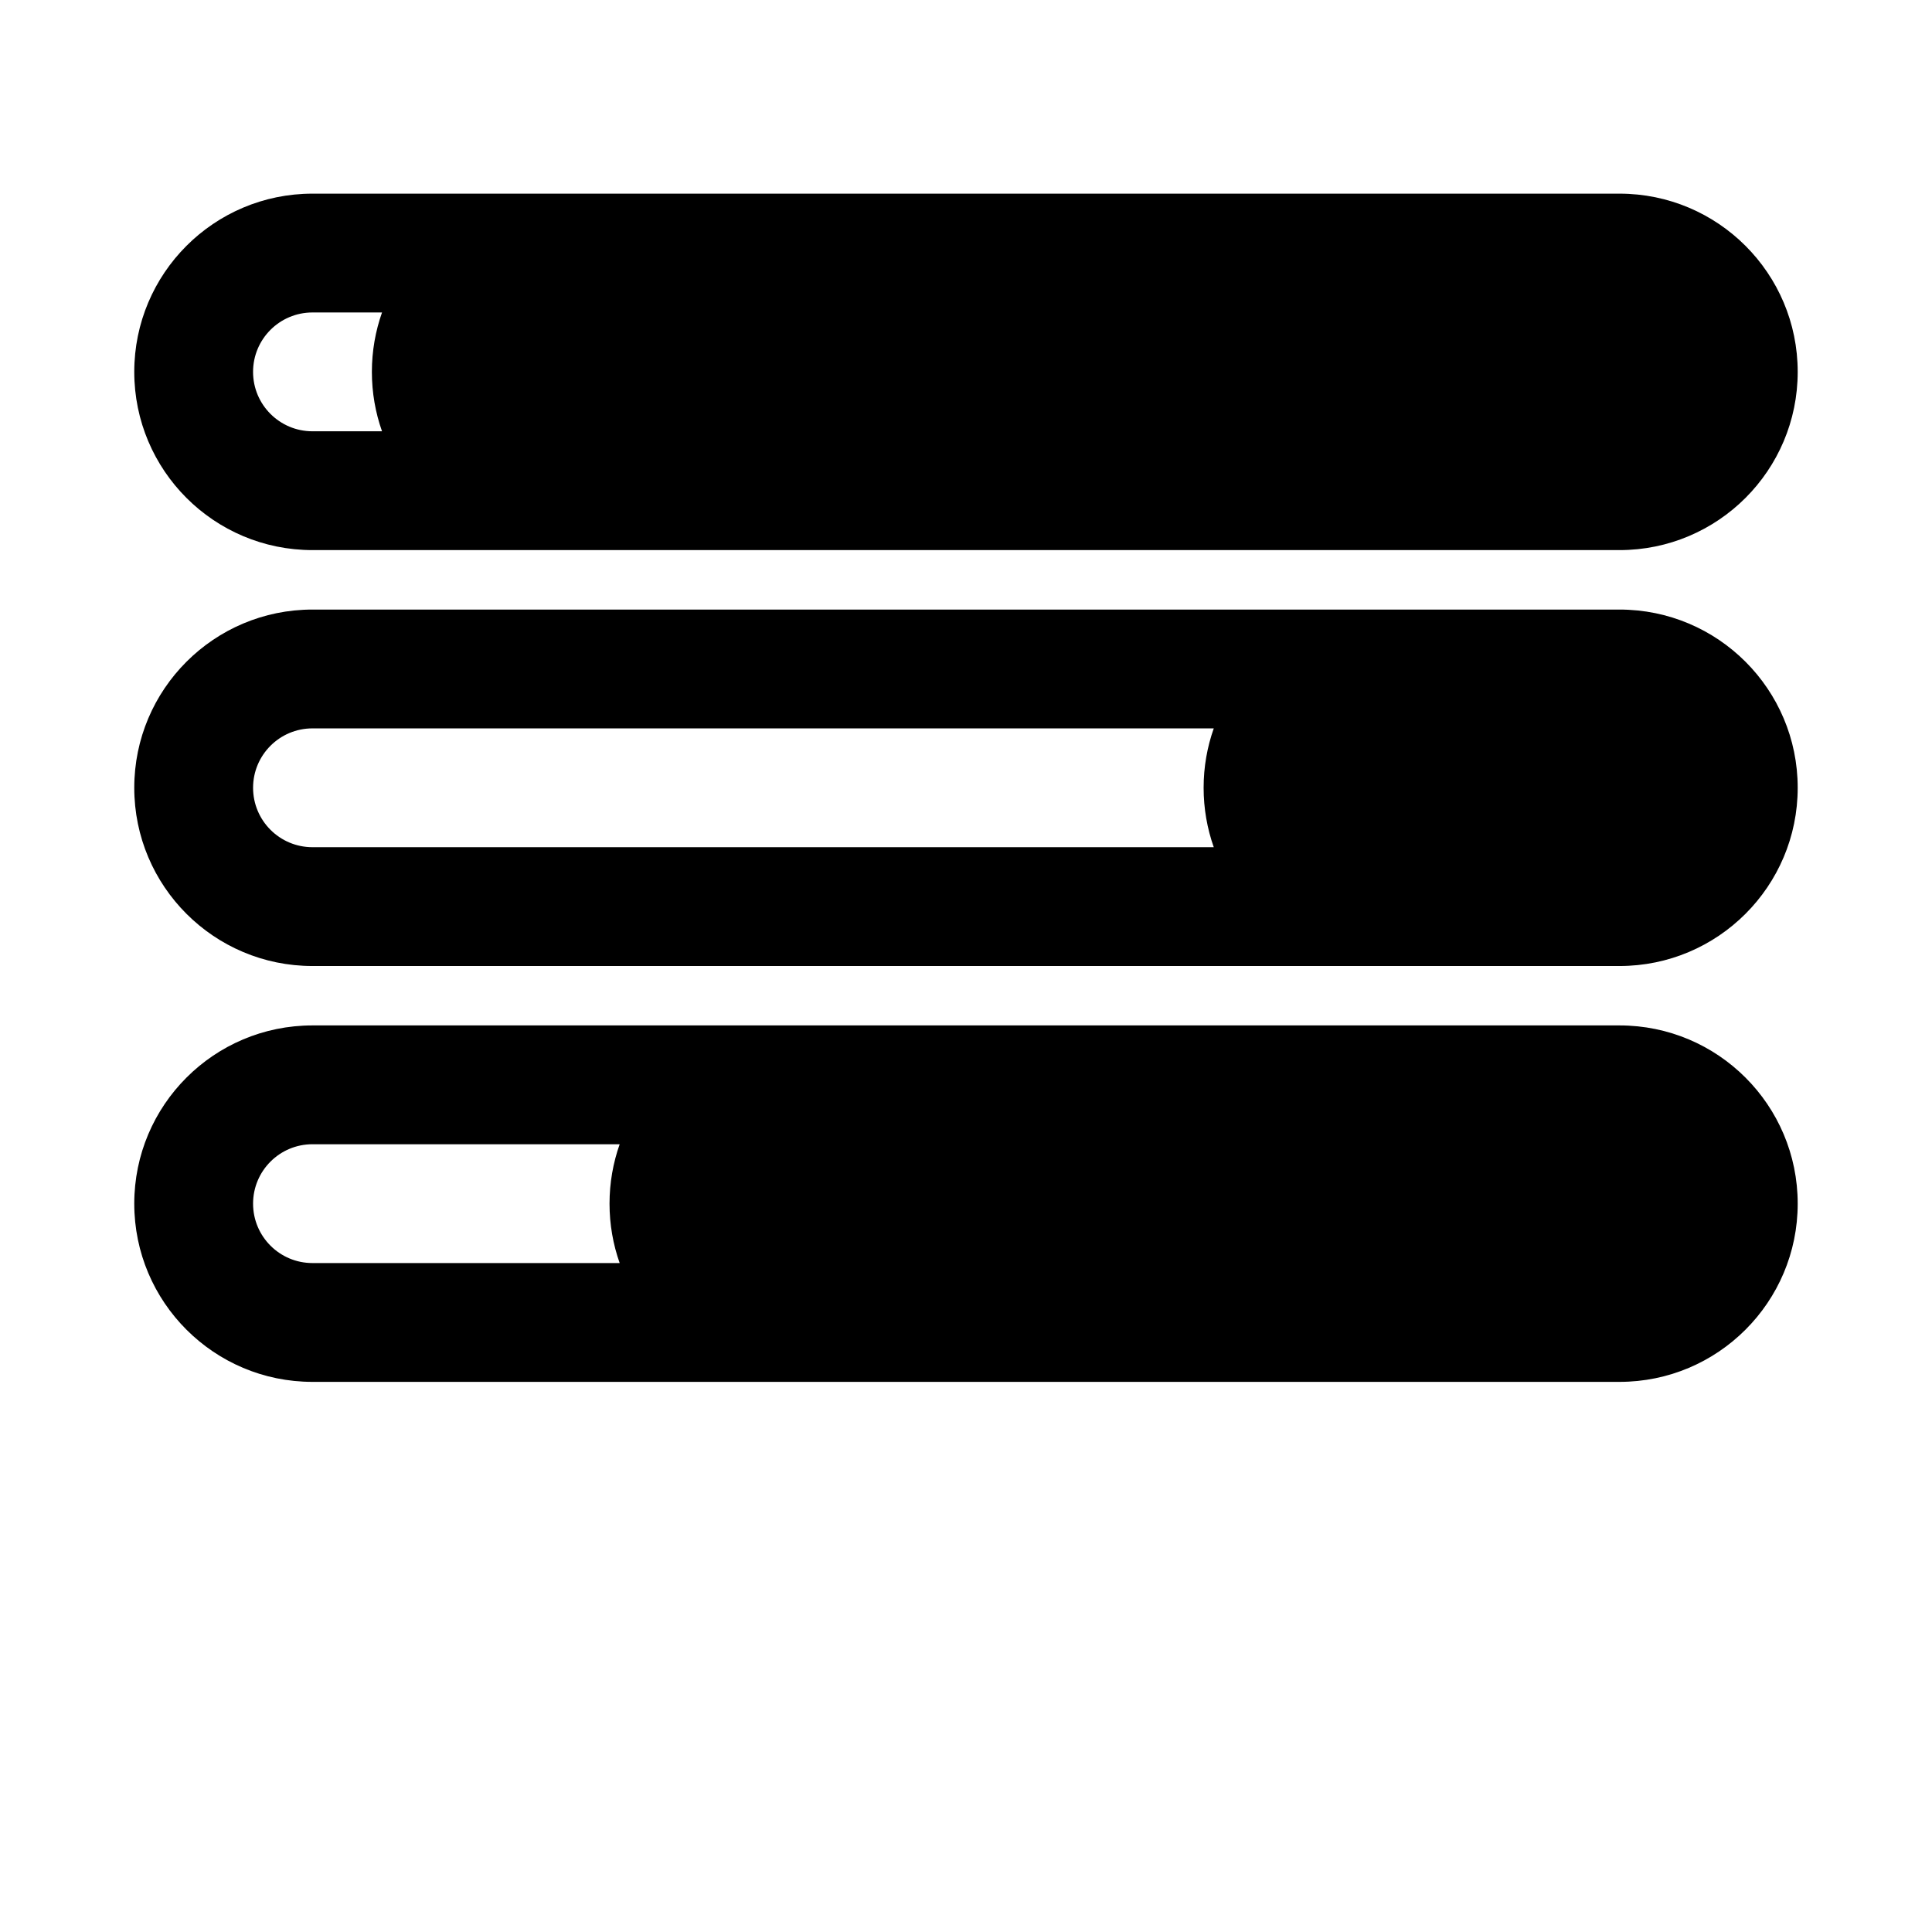
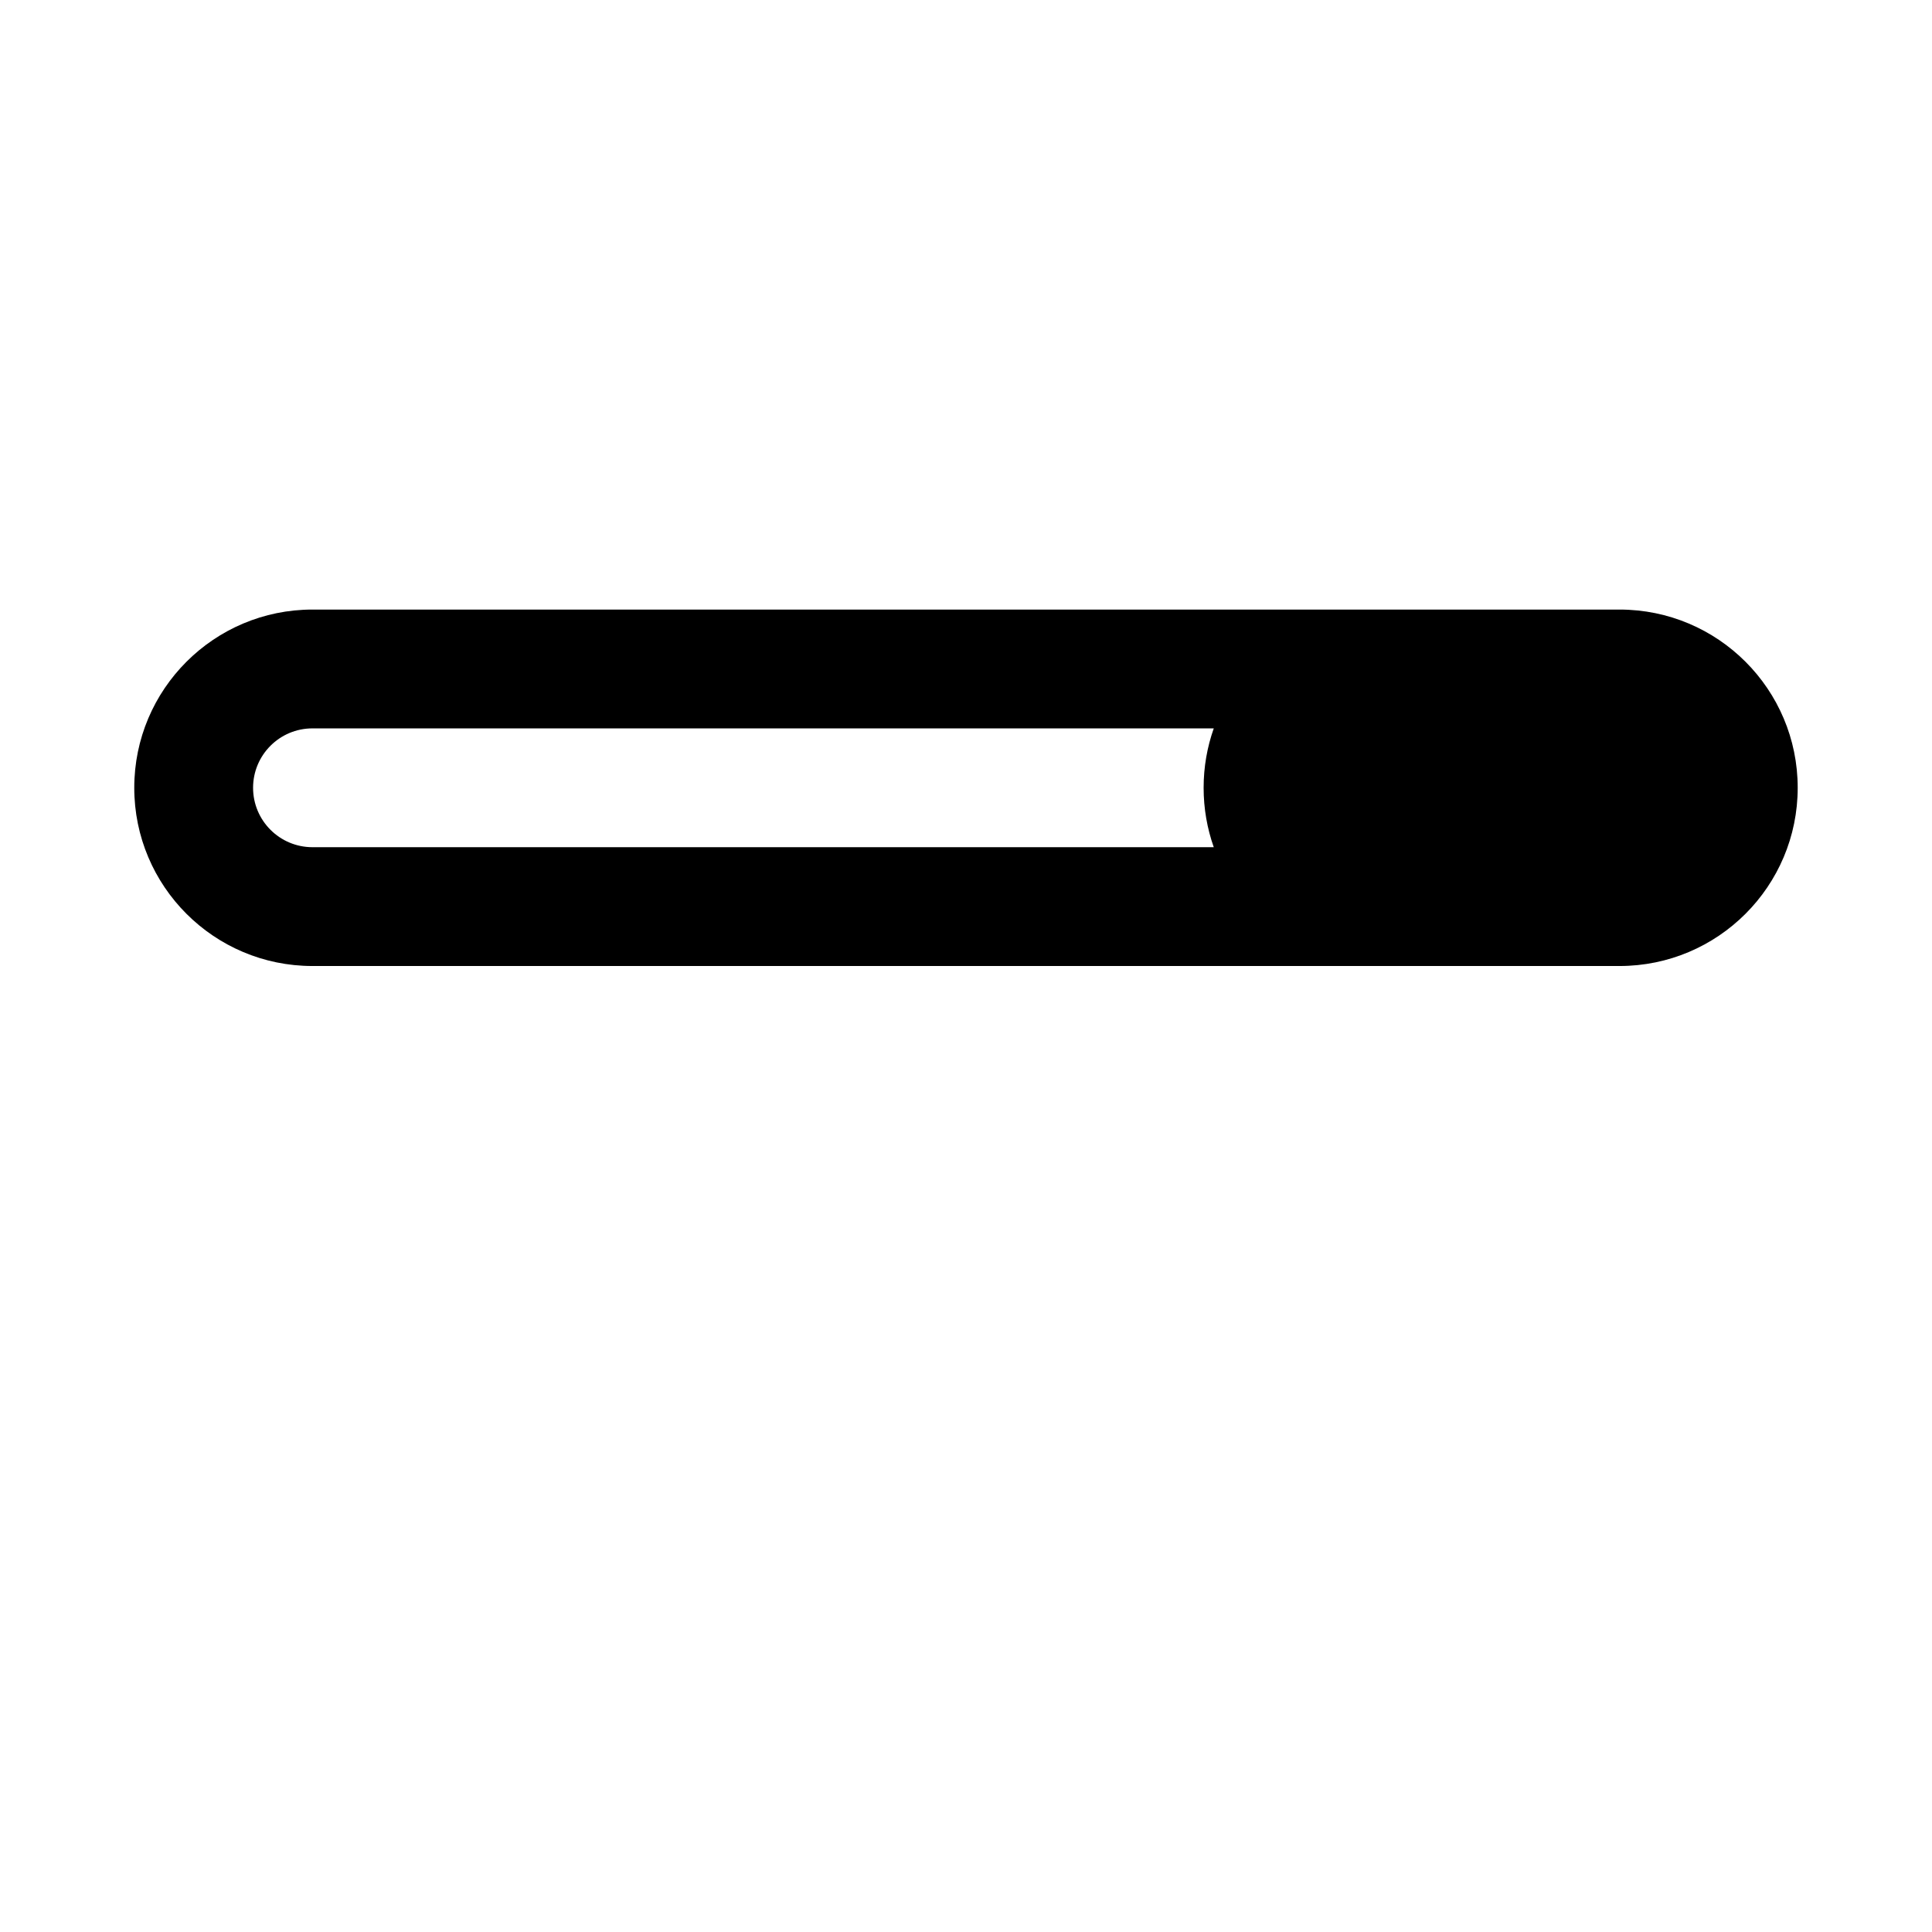
<svg xmlns="http://www.w3.org/2000/svg" fill="#000000" width="800px" height="800px" version="1.1" viewBox="144 144 512 512">
  <g fill-rule="evenodd">
-     <path d="m573.18 195.32c26.086 0 47.23 21.148 47.23 47.234 0 26.086-21.145 47.23-47.23 47.23h-346.37c-26.086 0-47.23-21.145-47.23-47.23 0-26.086 21.145-47.234 47.23-47.234zm-327.94 31.488c-1.742 4.926-2.688 10.227-2.688 15.746 0 5.519 0.945 10.82 2.688 15.742h-18.434c-8.695 0-15.742-7.047-15.742-15.742 0-8.695 7.047-15.746 15.742-15.746z" />
    <path d="m573.18 305.54c26.086 0 47.23 21.145 47.23 47.23s-21.145 47.234-47.23 47.234h-346.37c-26.086 0-47.23-21.148-47.23-47.234s21.145-47.23 47.23-47.23zm-107.52 31.488h-238.85c-8.695 0-15.742 7.047-15.742 15.742s7.047 15.746 15.742 15.746h238.85c-1.742-4.926-2.688-10.227-2.688-15.746s0.945-10.82 2.688-15.742z" />
-     <path d="m620.41 462.98c0-26.09-21.145-47.234-47.23-47.234h-346.37c-26.086 0-47.23 21.145-47.23 47.234 0 26.086 21.145 47.23 47.23 47.23h346.37c26.086 0 47.23-21.145 47.23-47.23zm-312.19-15.746c-1.742 4.926-2.688 10.223-2.688 15.746 0 5.519 0.945 10.816 2.688 15.742h-81.41c-8.695 0-15.742-7.047-15.742-15.742 0-8.699 7.047-15.746 15.742-15.746z" />
  </g>
</svg>